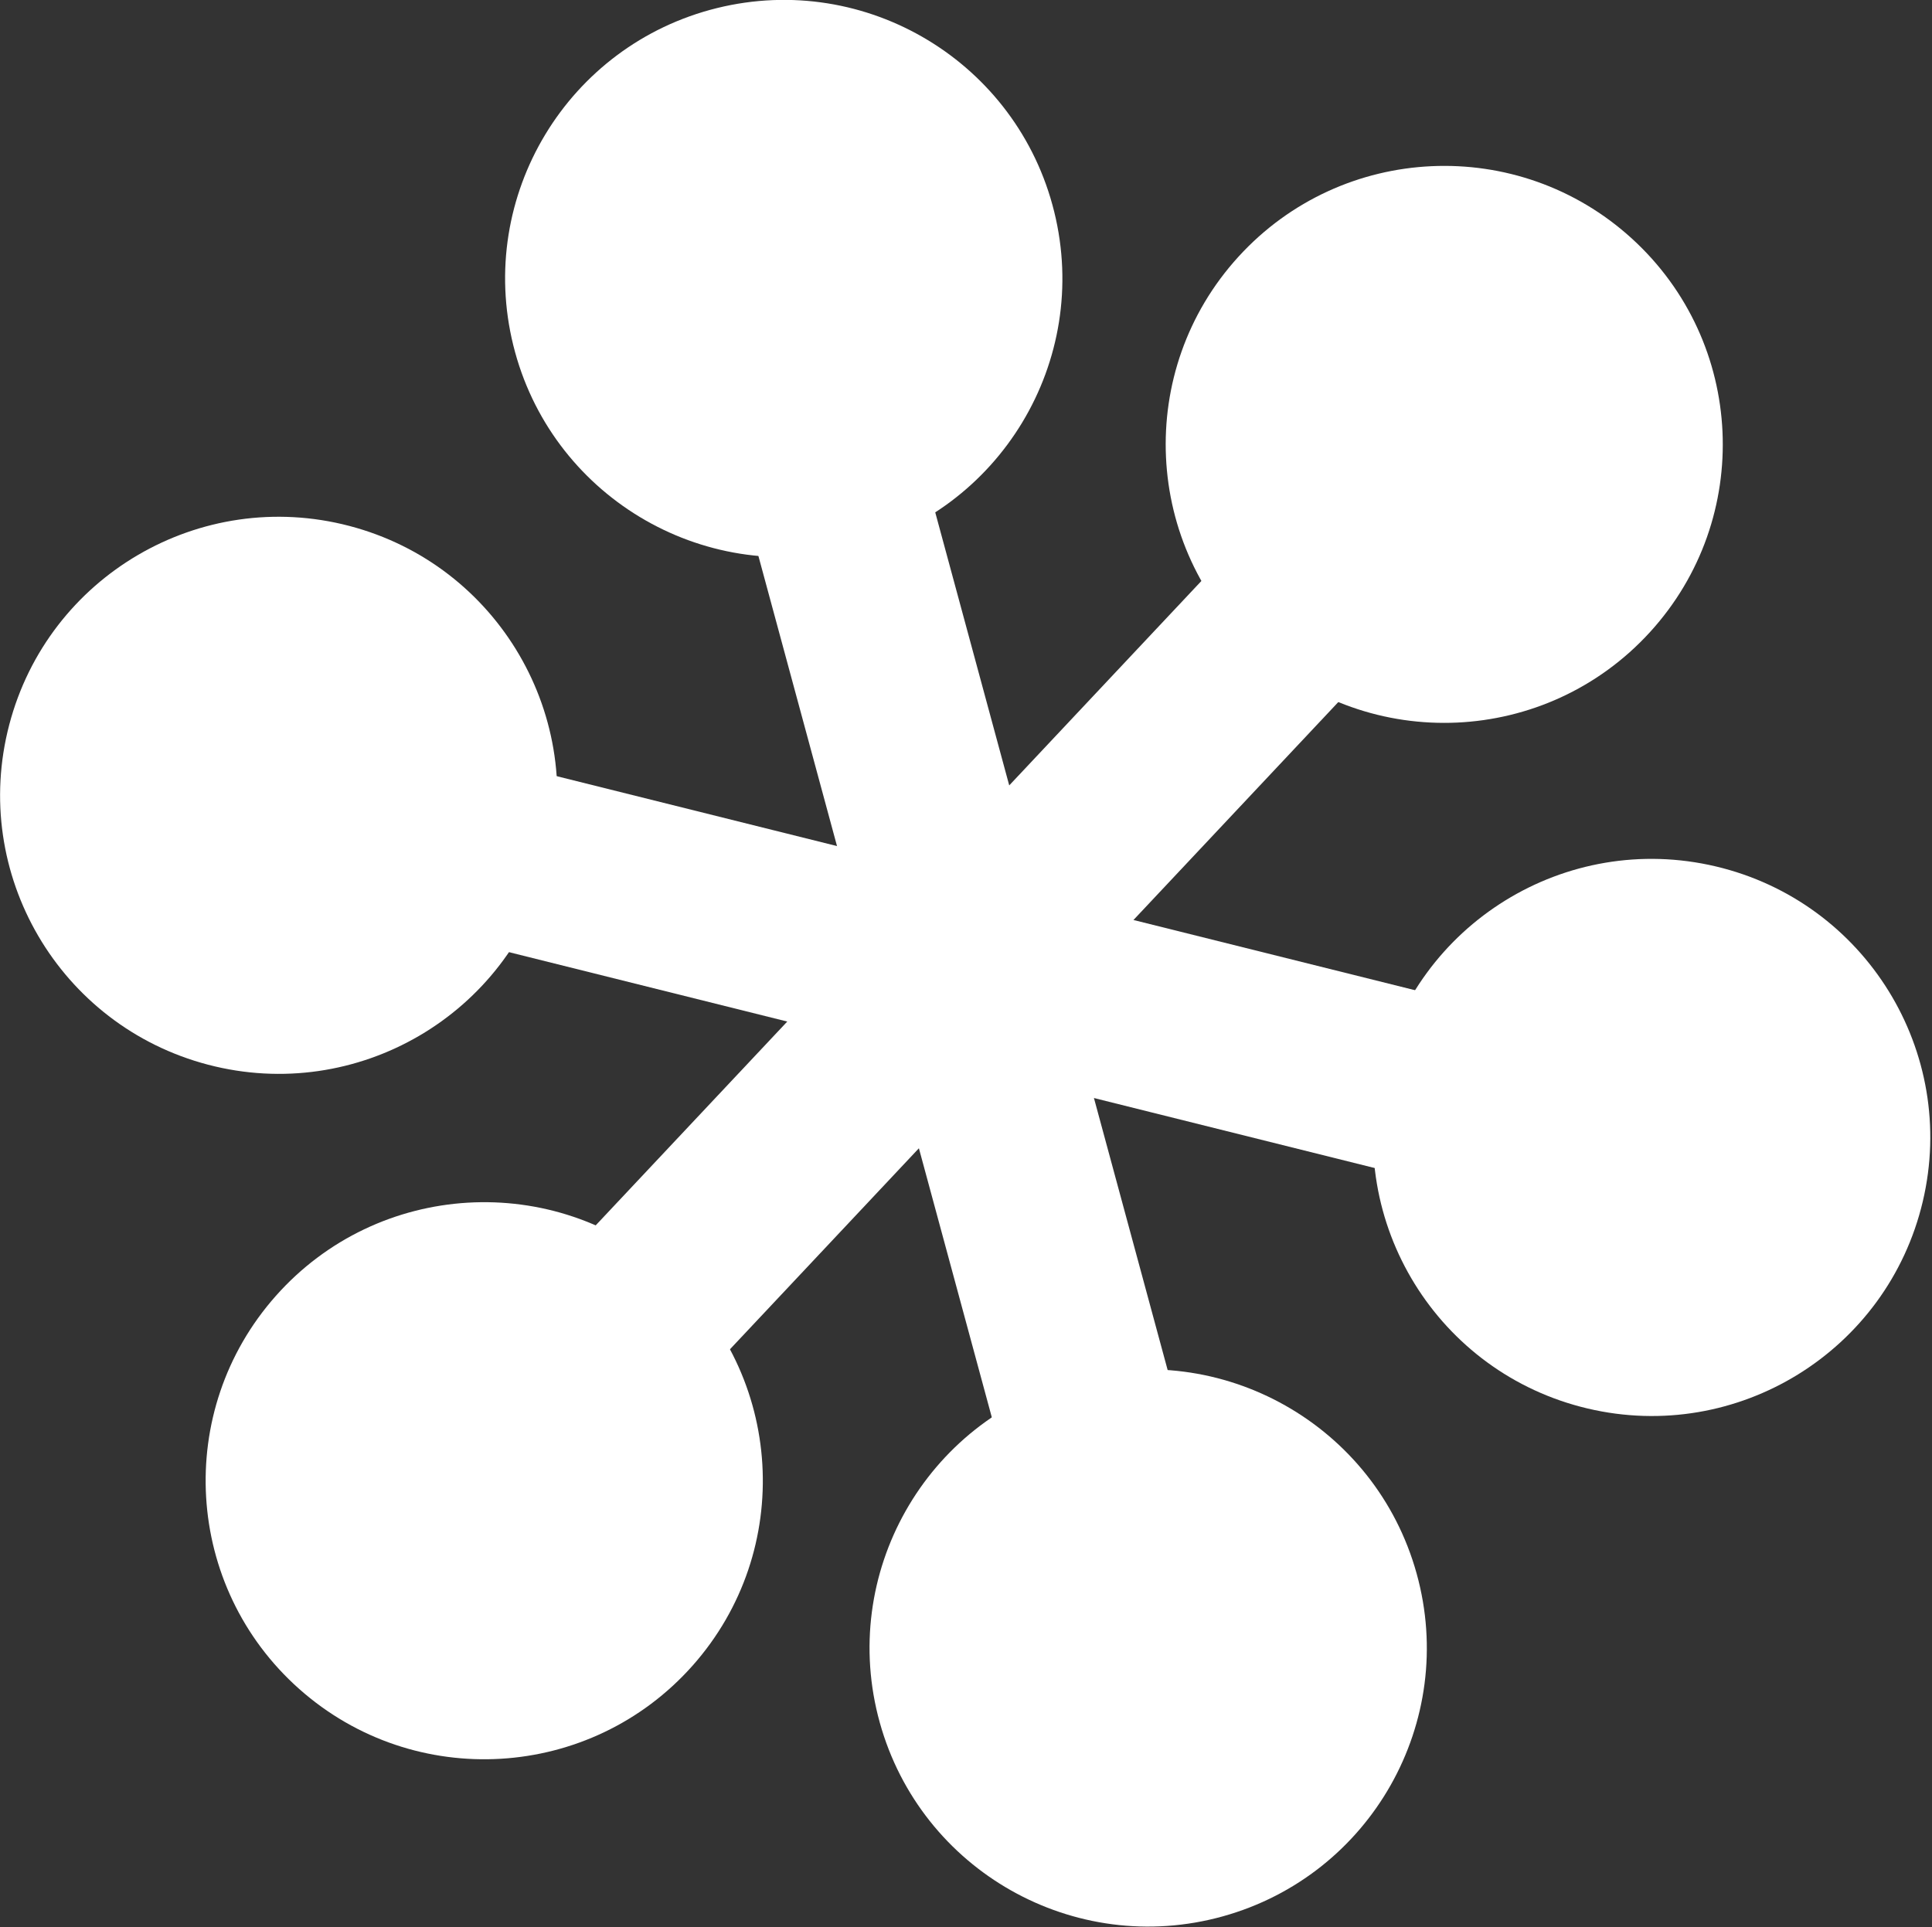
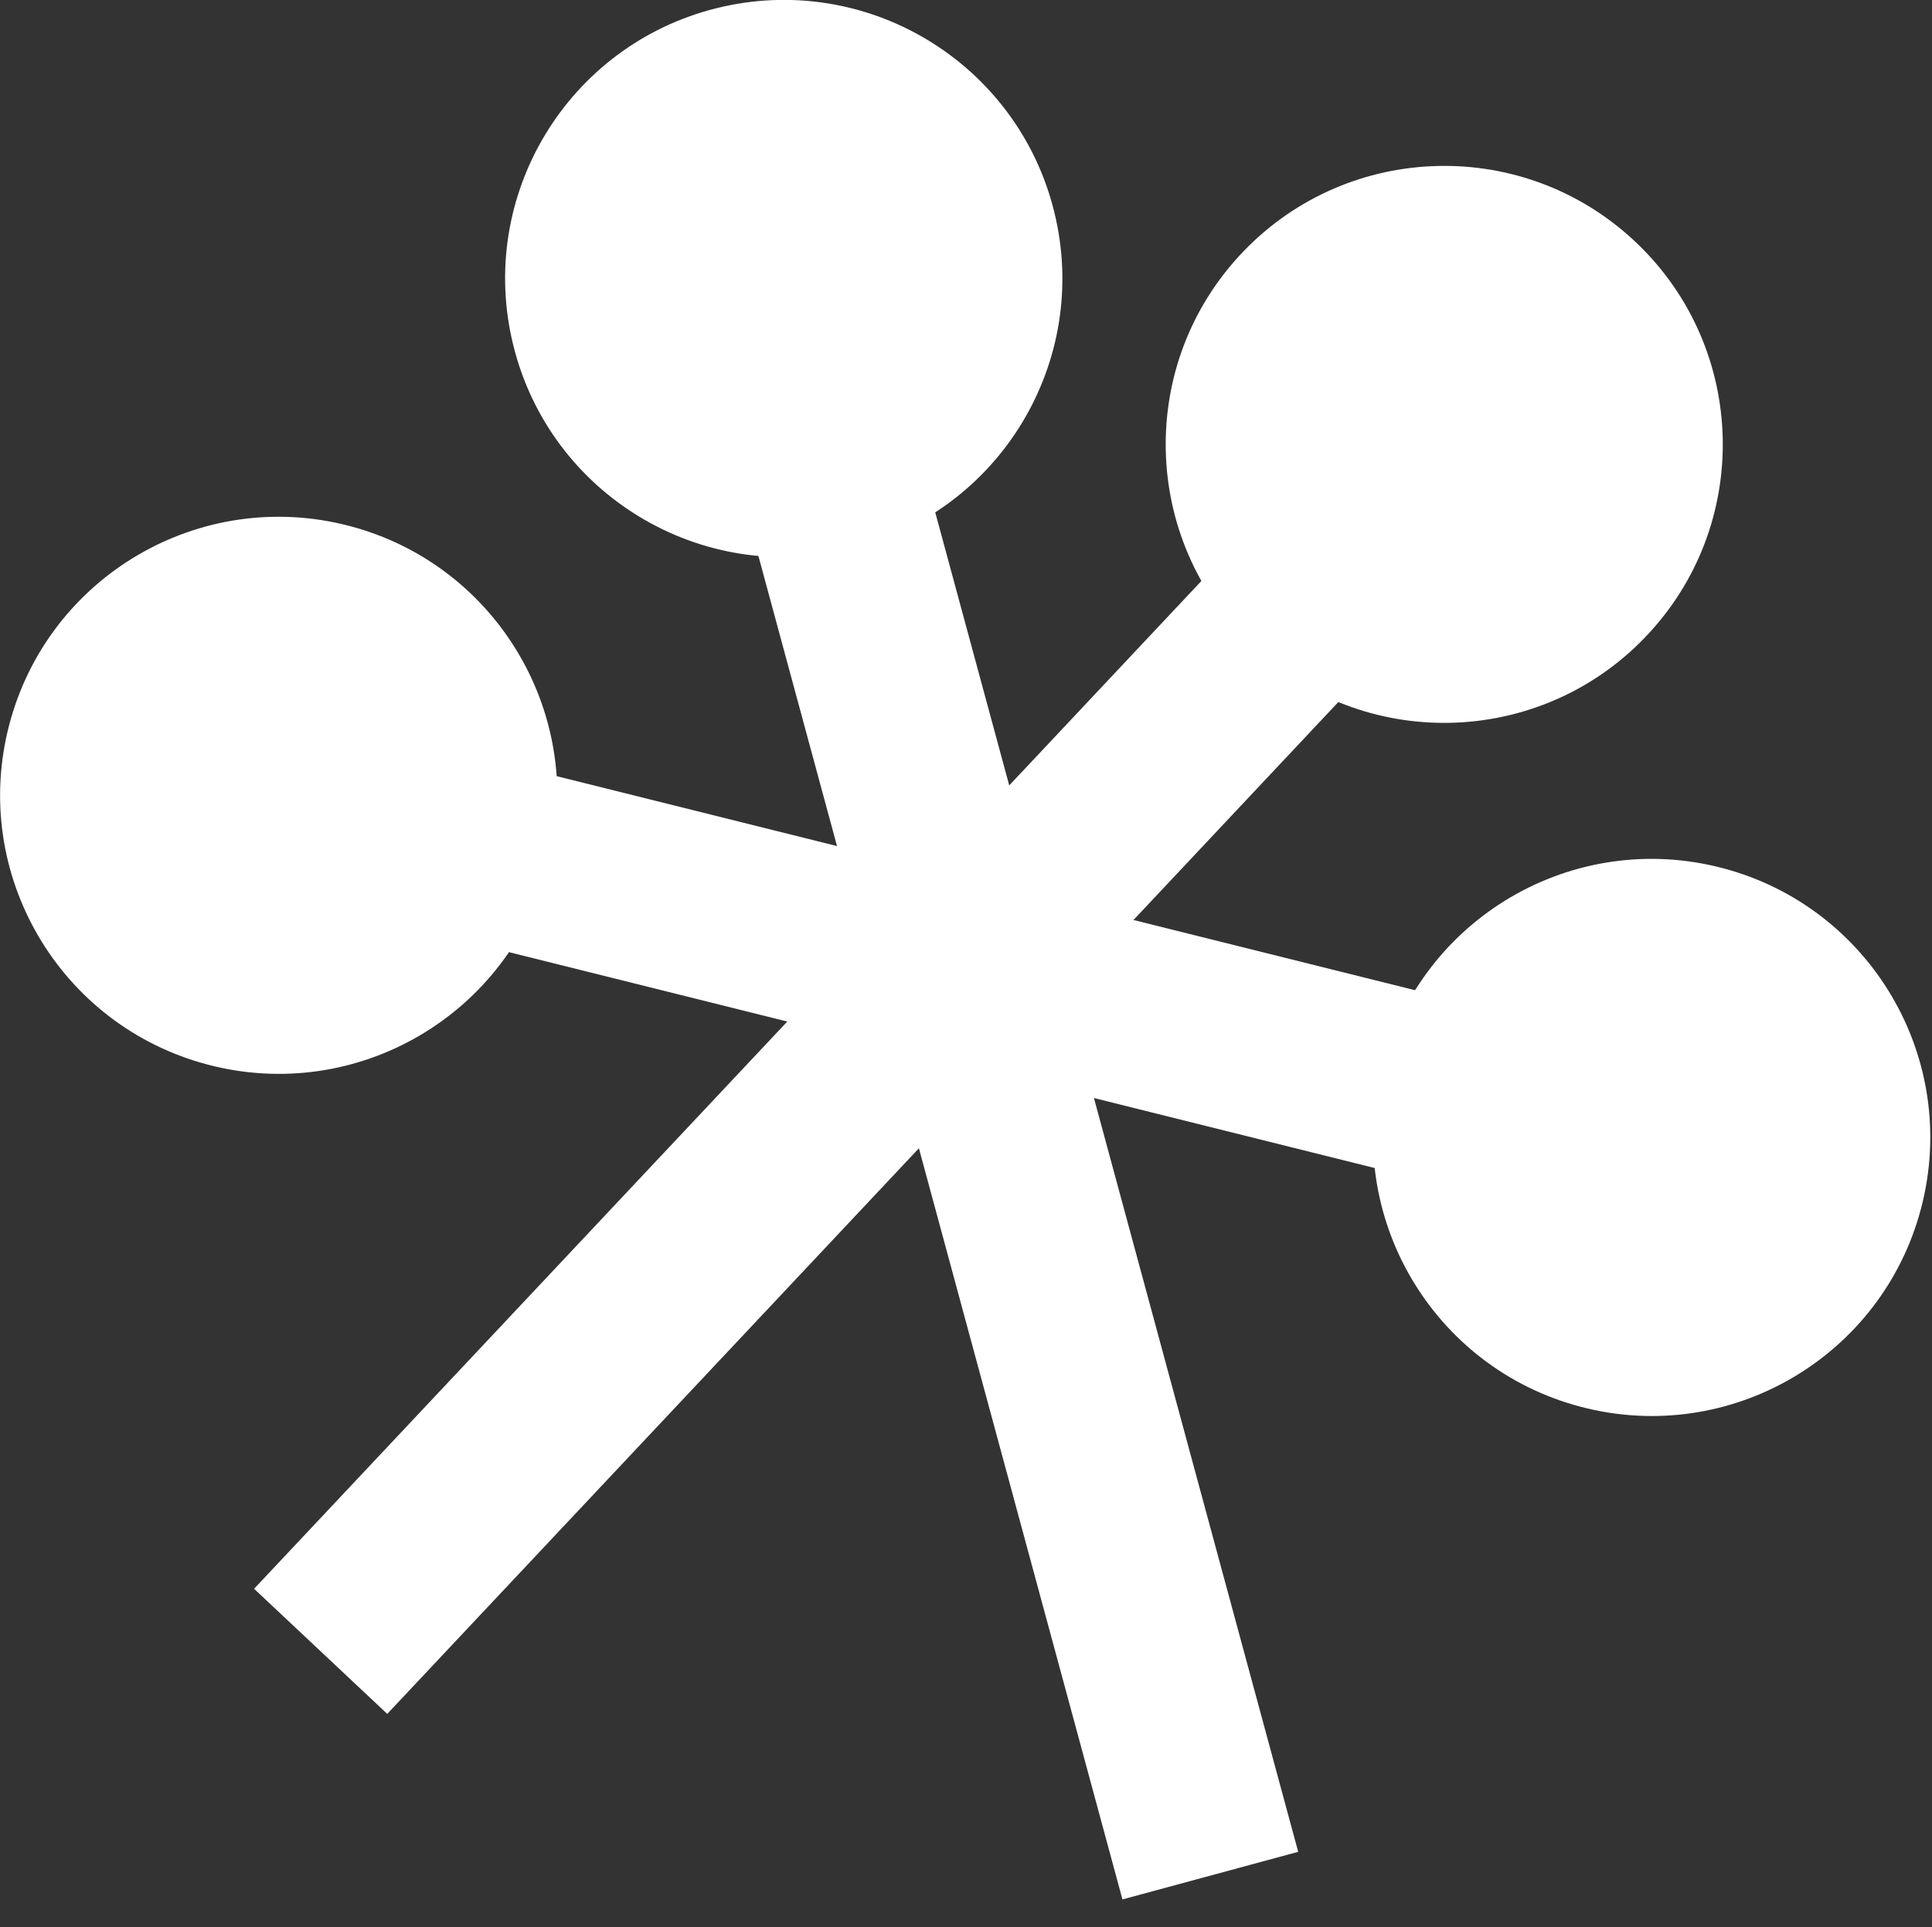
<svg xmlns="http://www.w3.org/2000/svg" xmlns:ns1="http://www.serif.com/" width="100%" height="100%" viewBox="0 0 1748 1744" version="1.1" xml:space="preserve" style="fill-rule:evenodd;clip-rule:evenodd;stroke-linejoin:round;stroke-miterlimit:2;">
  <rect x="0" y="0" width="1748" height="1744" fill="#333333" stroke="none" />
  <g transform="matrix(1,0,0,1,-26.474,-27.032)">
    <g id="White-Snowflake" ns1:id="White Snowflake" transform="matrix(1.056,-0.002,0.002,1.056,-50.526,-40.264)">
      <g transform="matrix(3.073,2.813,2.813,-3.073,-556.175,752.229)">
        <ellipse cx="280.854" cy="356.41" rx="57.283" ry="57.285" style="fill:white;" />
      </g>
      <g transform="matrix(1.064,-4.028,-4.028,-1.064,1047.95,1201.63)">
        <ellipse cx="60.552" cy="199.127" rx="57.283" ry="57.285" style="fill:white;" />
      </g>
      <g transform="matrix(-3.111,-2.772,-2.772,3.111,1165.4,1524.91)">
-         <ellipse cx="152.417" cy="74.297" rx="57.283" ry="57.285" style="fill:white;" />
-       </g>
+         </g>
      <g transform="matrix(4.047,-0.992,-0.992,-4.047,568.162,1820.73)">
        <ellipse cx="127.62" cy="343.547" rx="57.283" ry="57.285" style="fill:white;" />
      </g>
      <g transform="matrix(-0.966,4.053,4.053,0.966,905.548,-690.779)">
        <ellipse cx="372.076" cy="231.911" rx="57.283" ry="57.285" style="fill:white;" />
      </g>
      <g transform="matrix(-4.017,1.107,1.107,4.017,2189.49,783.747)">
-         <ellipse cx="307.014" cy="88.211" rx="57.283" ry="57.285" style="fill:white;" />
-       </g>
+         </g>
      <g transform="matrix(-4.041,-1.016,-1.746,6.943,2152.6,-416.183)">
        <rect x="20.782" y="209.888" width="389.623" height="21.821" style="fill:white;" />
      </g>
      <g transform="matrix(-3.197,3.389,5.21,4.915,465.207,-908.412)">
        <rect x="42.308" y="205.621" width="348.236" height="21.857" style="fill:white;" />
      </g>
      <g transform="matrix(1.21,4.5,6.893,-1.853,-858.502,316.944)">
        <rect x="42.308" y="205.621" width="348.236" height="21.857" style="fill:white;" />
      </g>
    </g>
  </g>
</svg>